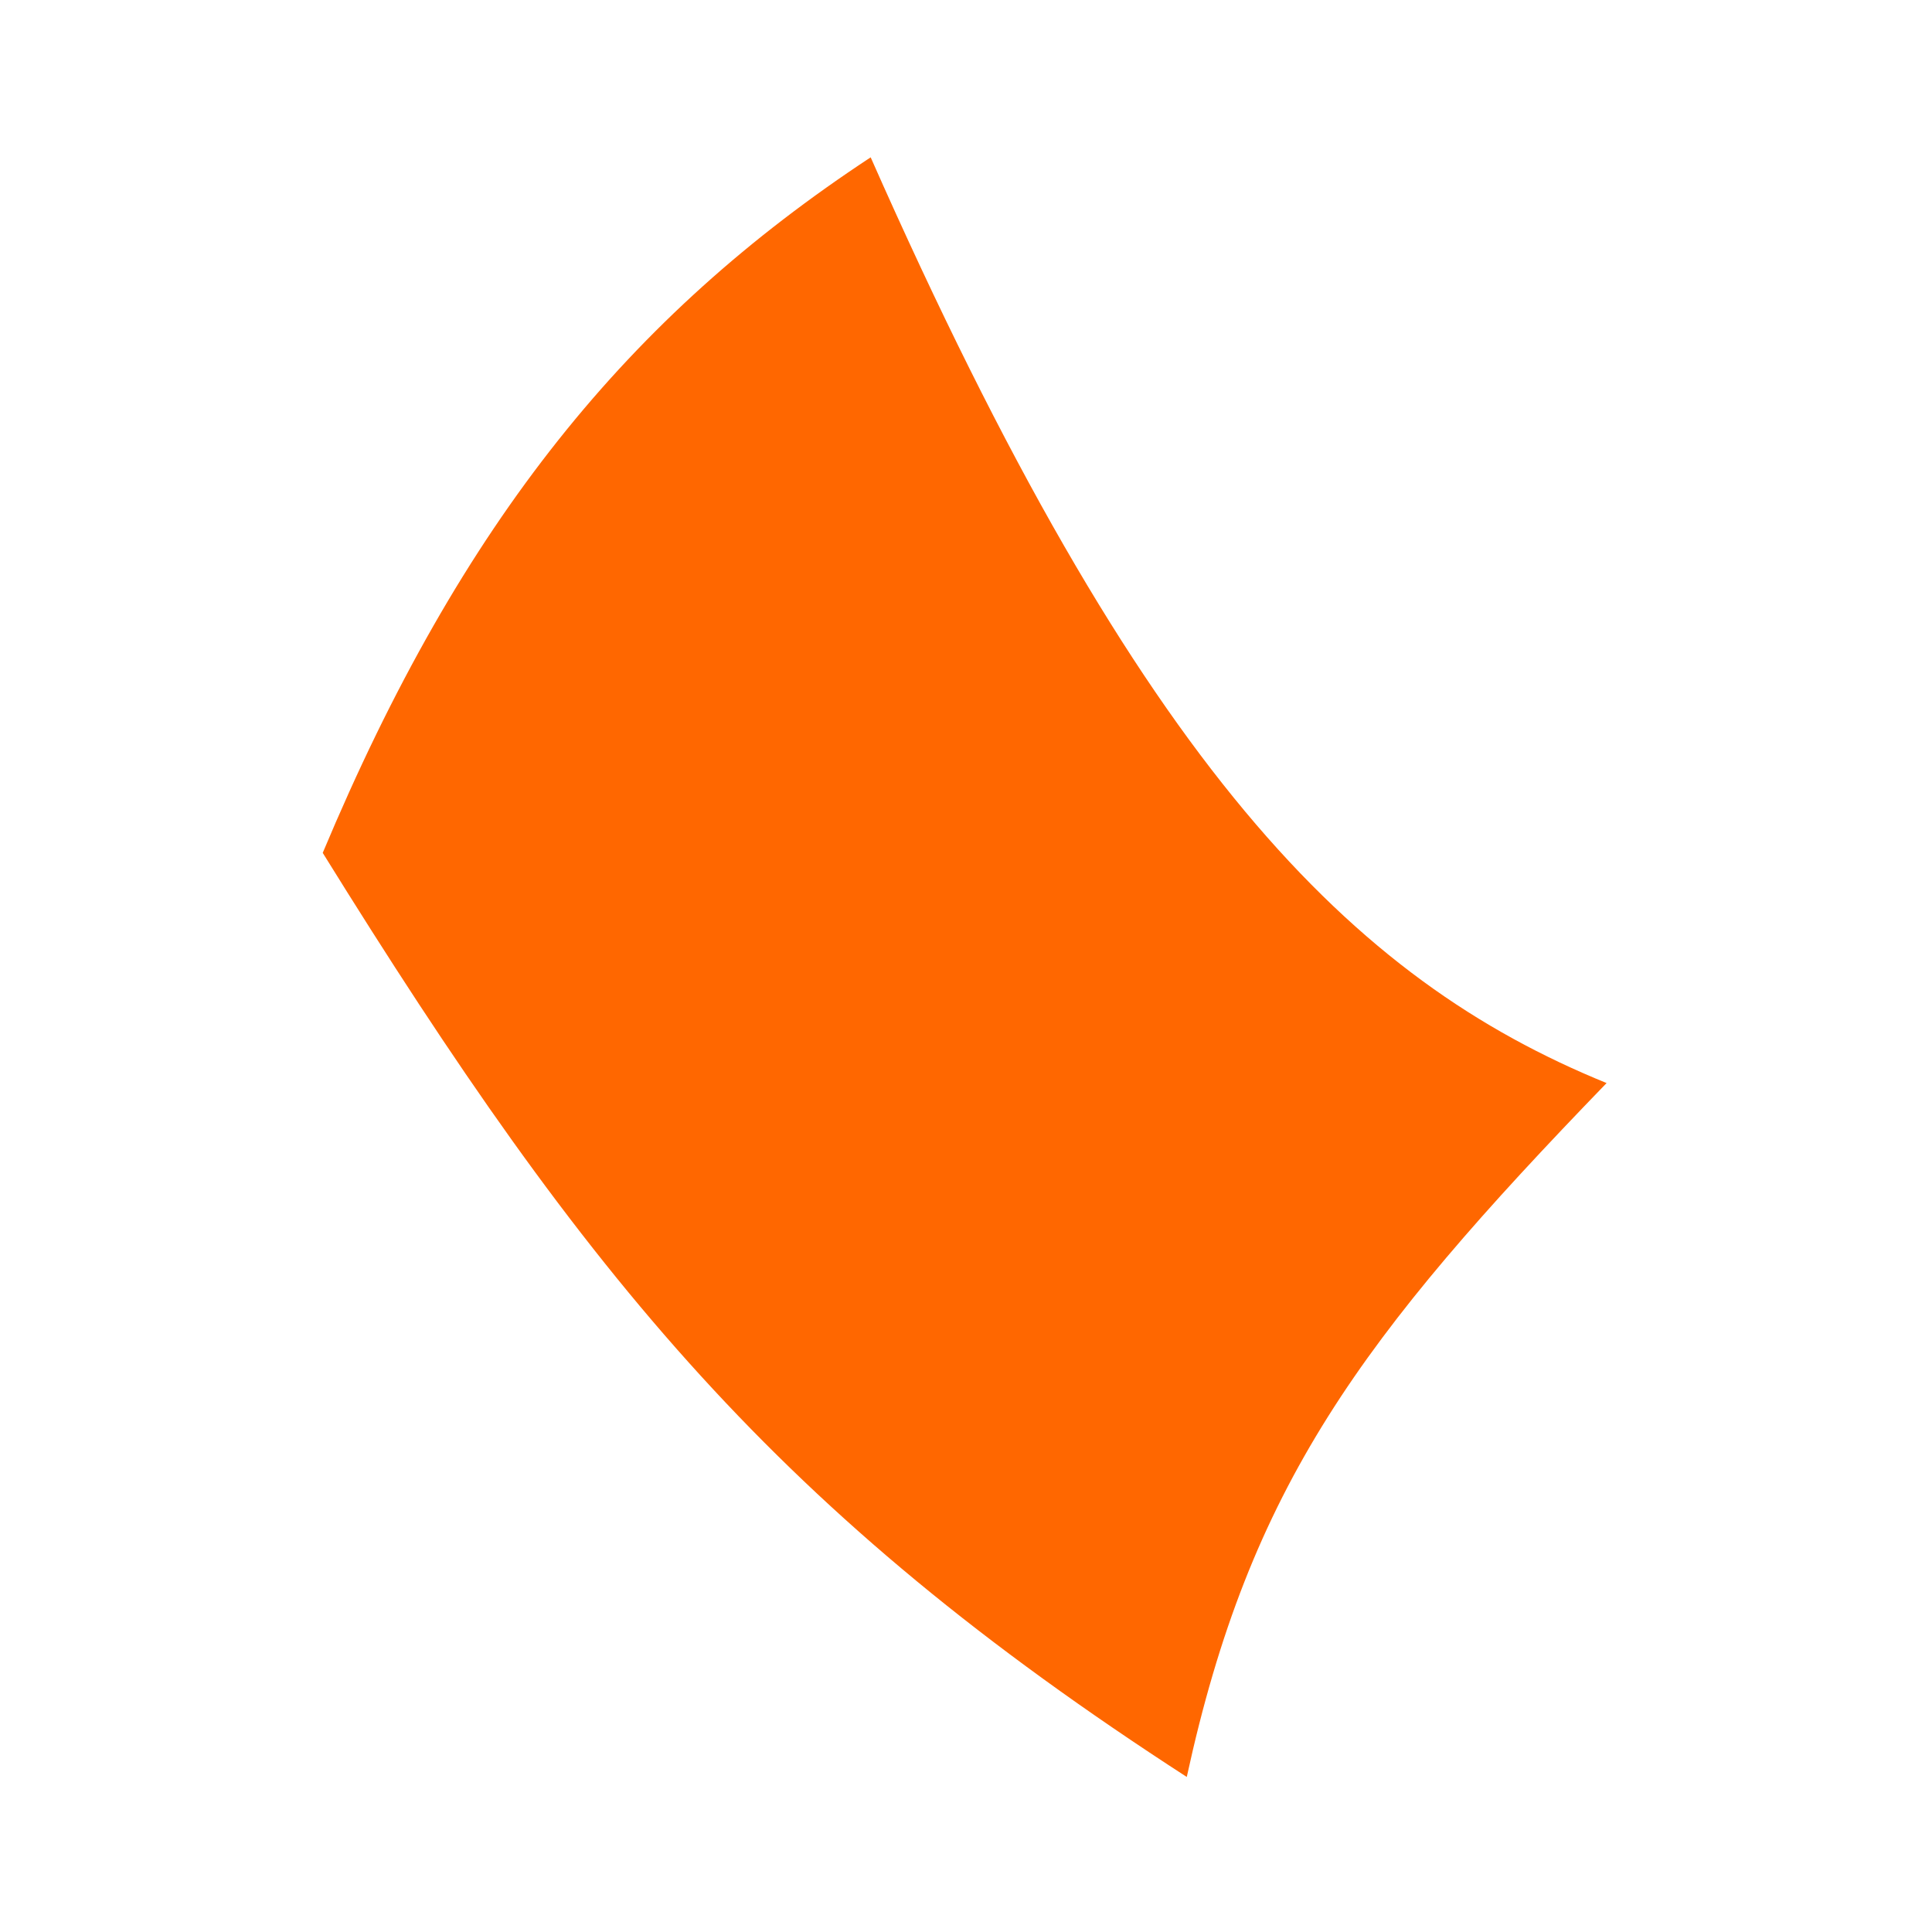
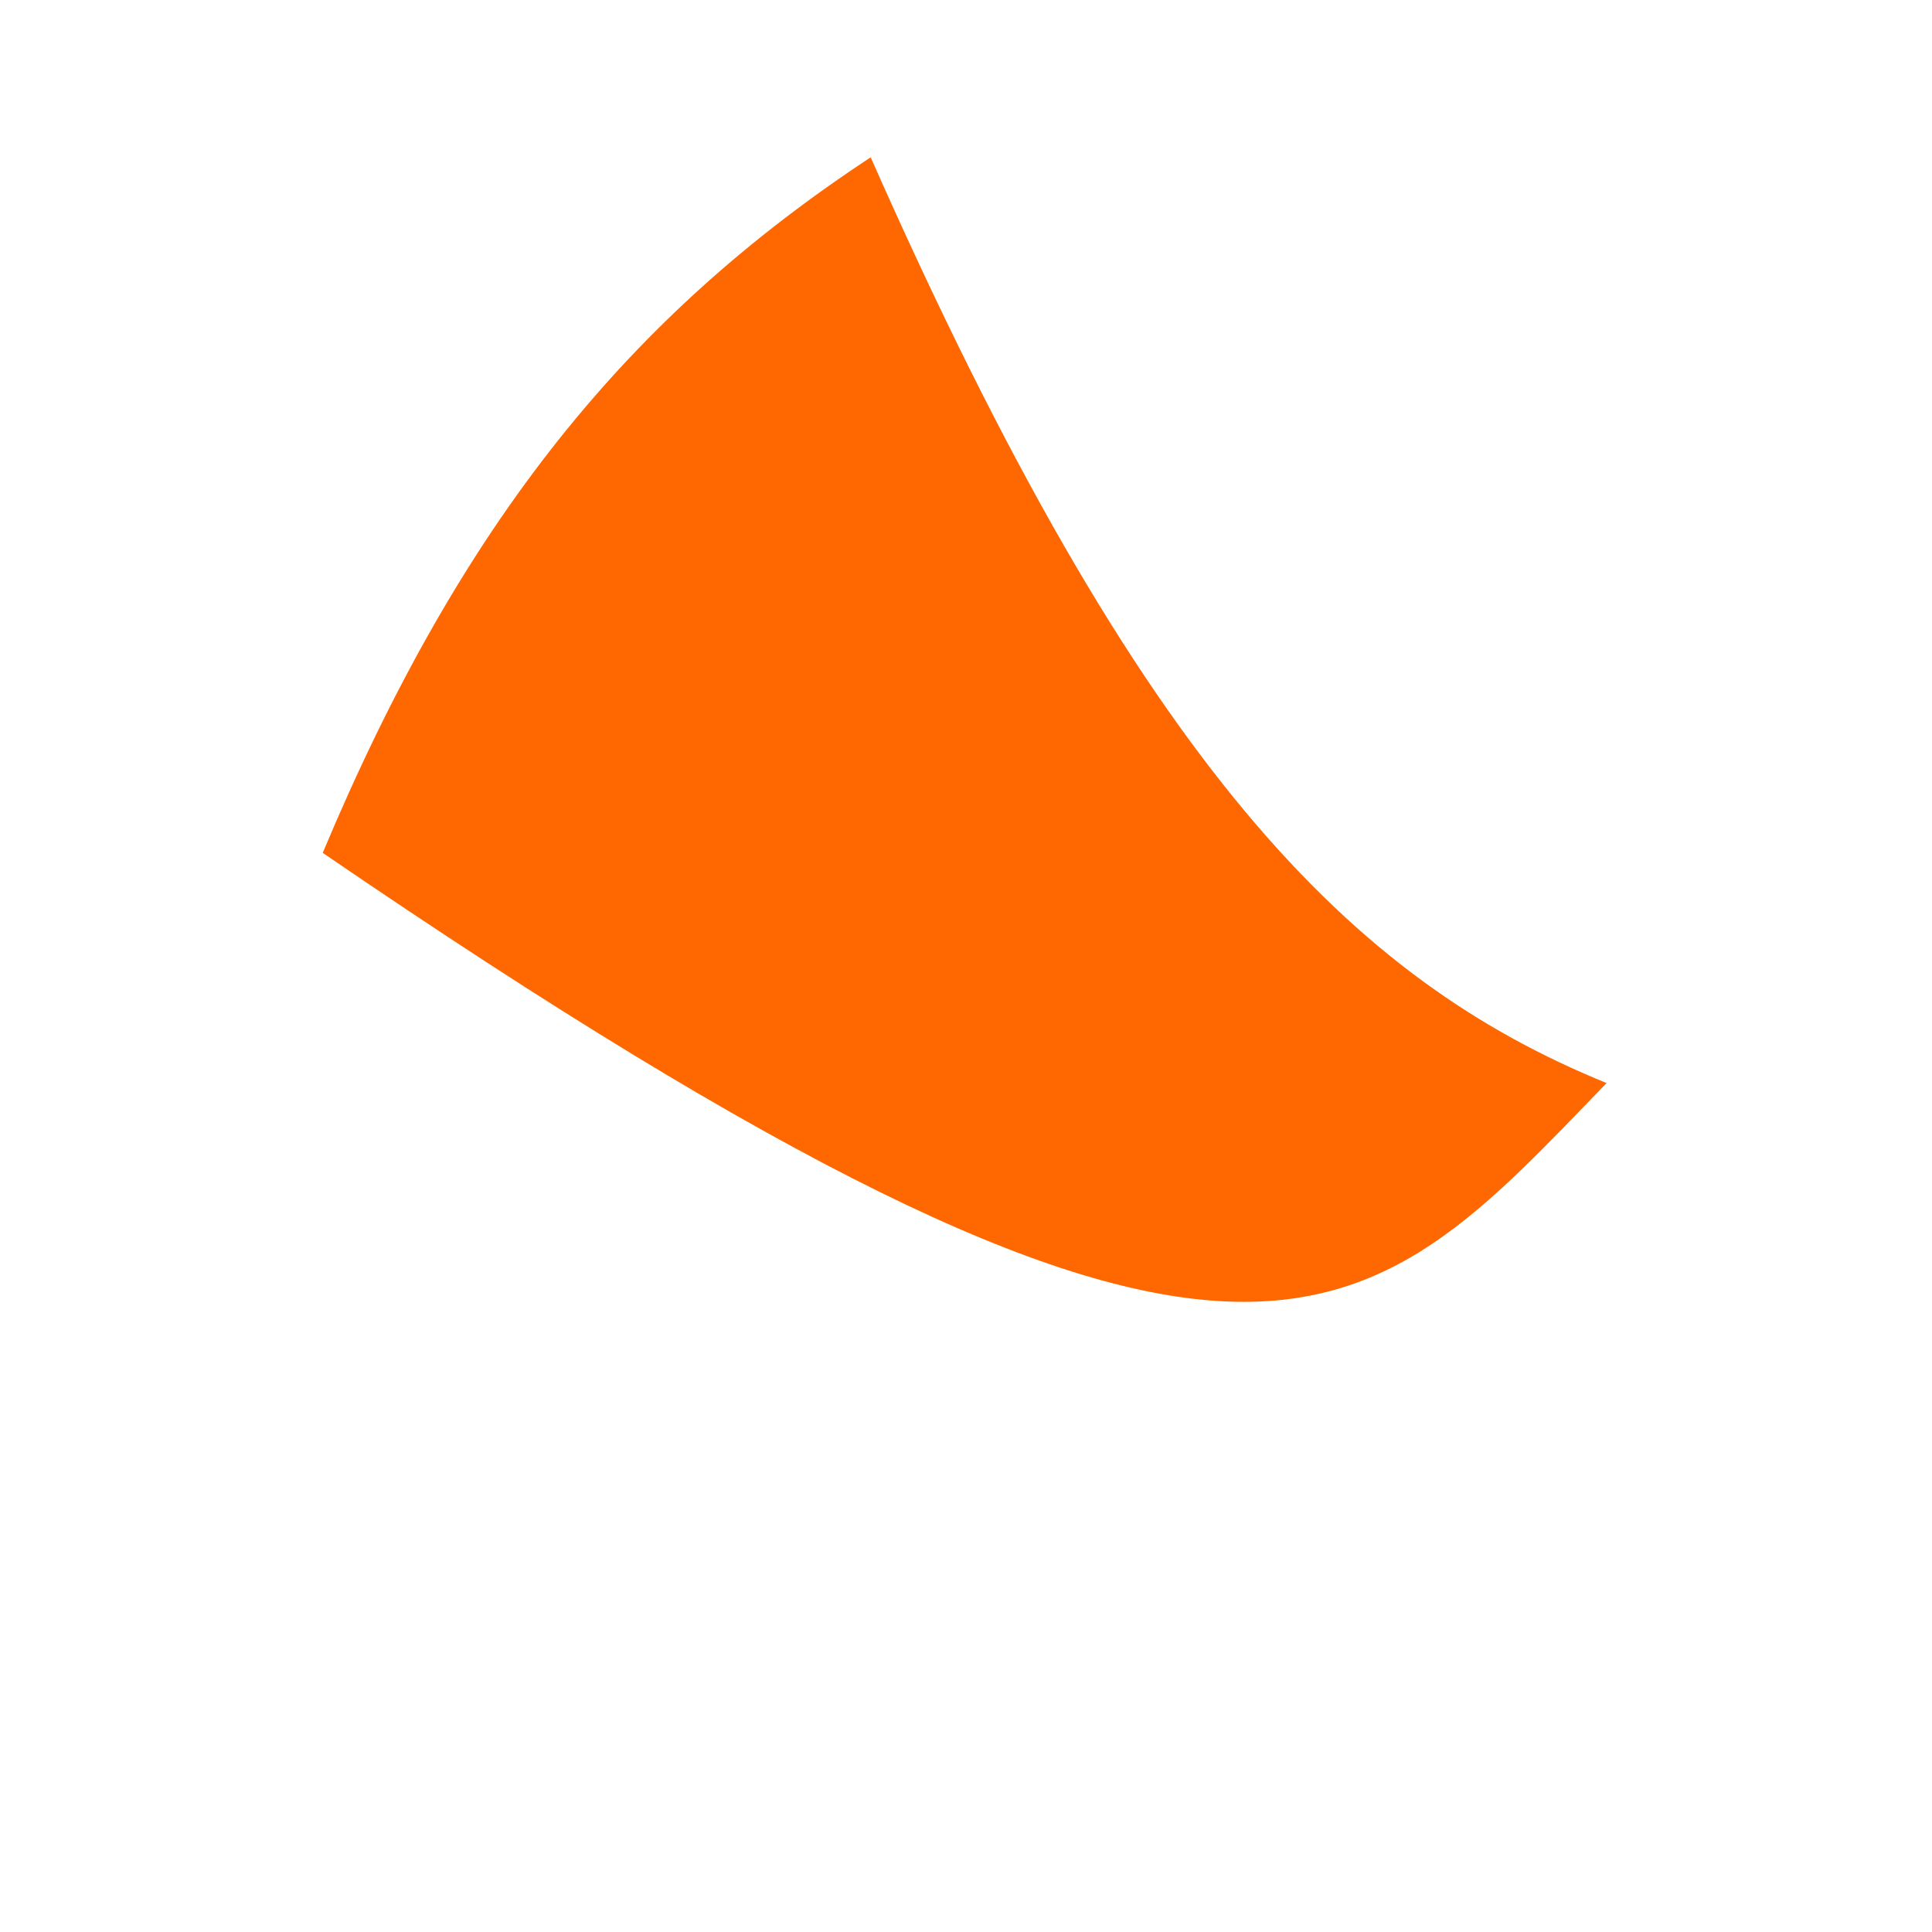
<svg xmlns="http://www.w3.org/2000/svg" version="1.0" viewBox="0 0 933.3 933.3">
-   <path d="M776.1,523.2C653.2,473.1,551.4,372,420.6,76c-116.7,76.8-197.4,175.4-264.7,336  c127.7,206,220.1,318.8,417.4,446.4C603.8,718.2,657.1,646.2,776.1,523.2z" fill="#FF6700" />
+   <path d="M776.1,523.2C653.2,473.1,551.4,372,420.6,76c-116.7,76.8-197.4,175.4-264.7,336  C603.8,718.2,657.1,646.2,776.1,523.2z" fill="#FF6700" />
</svg>